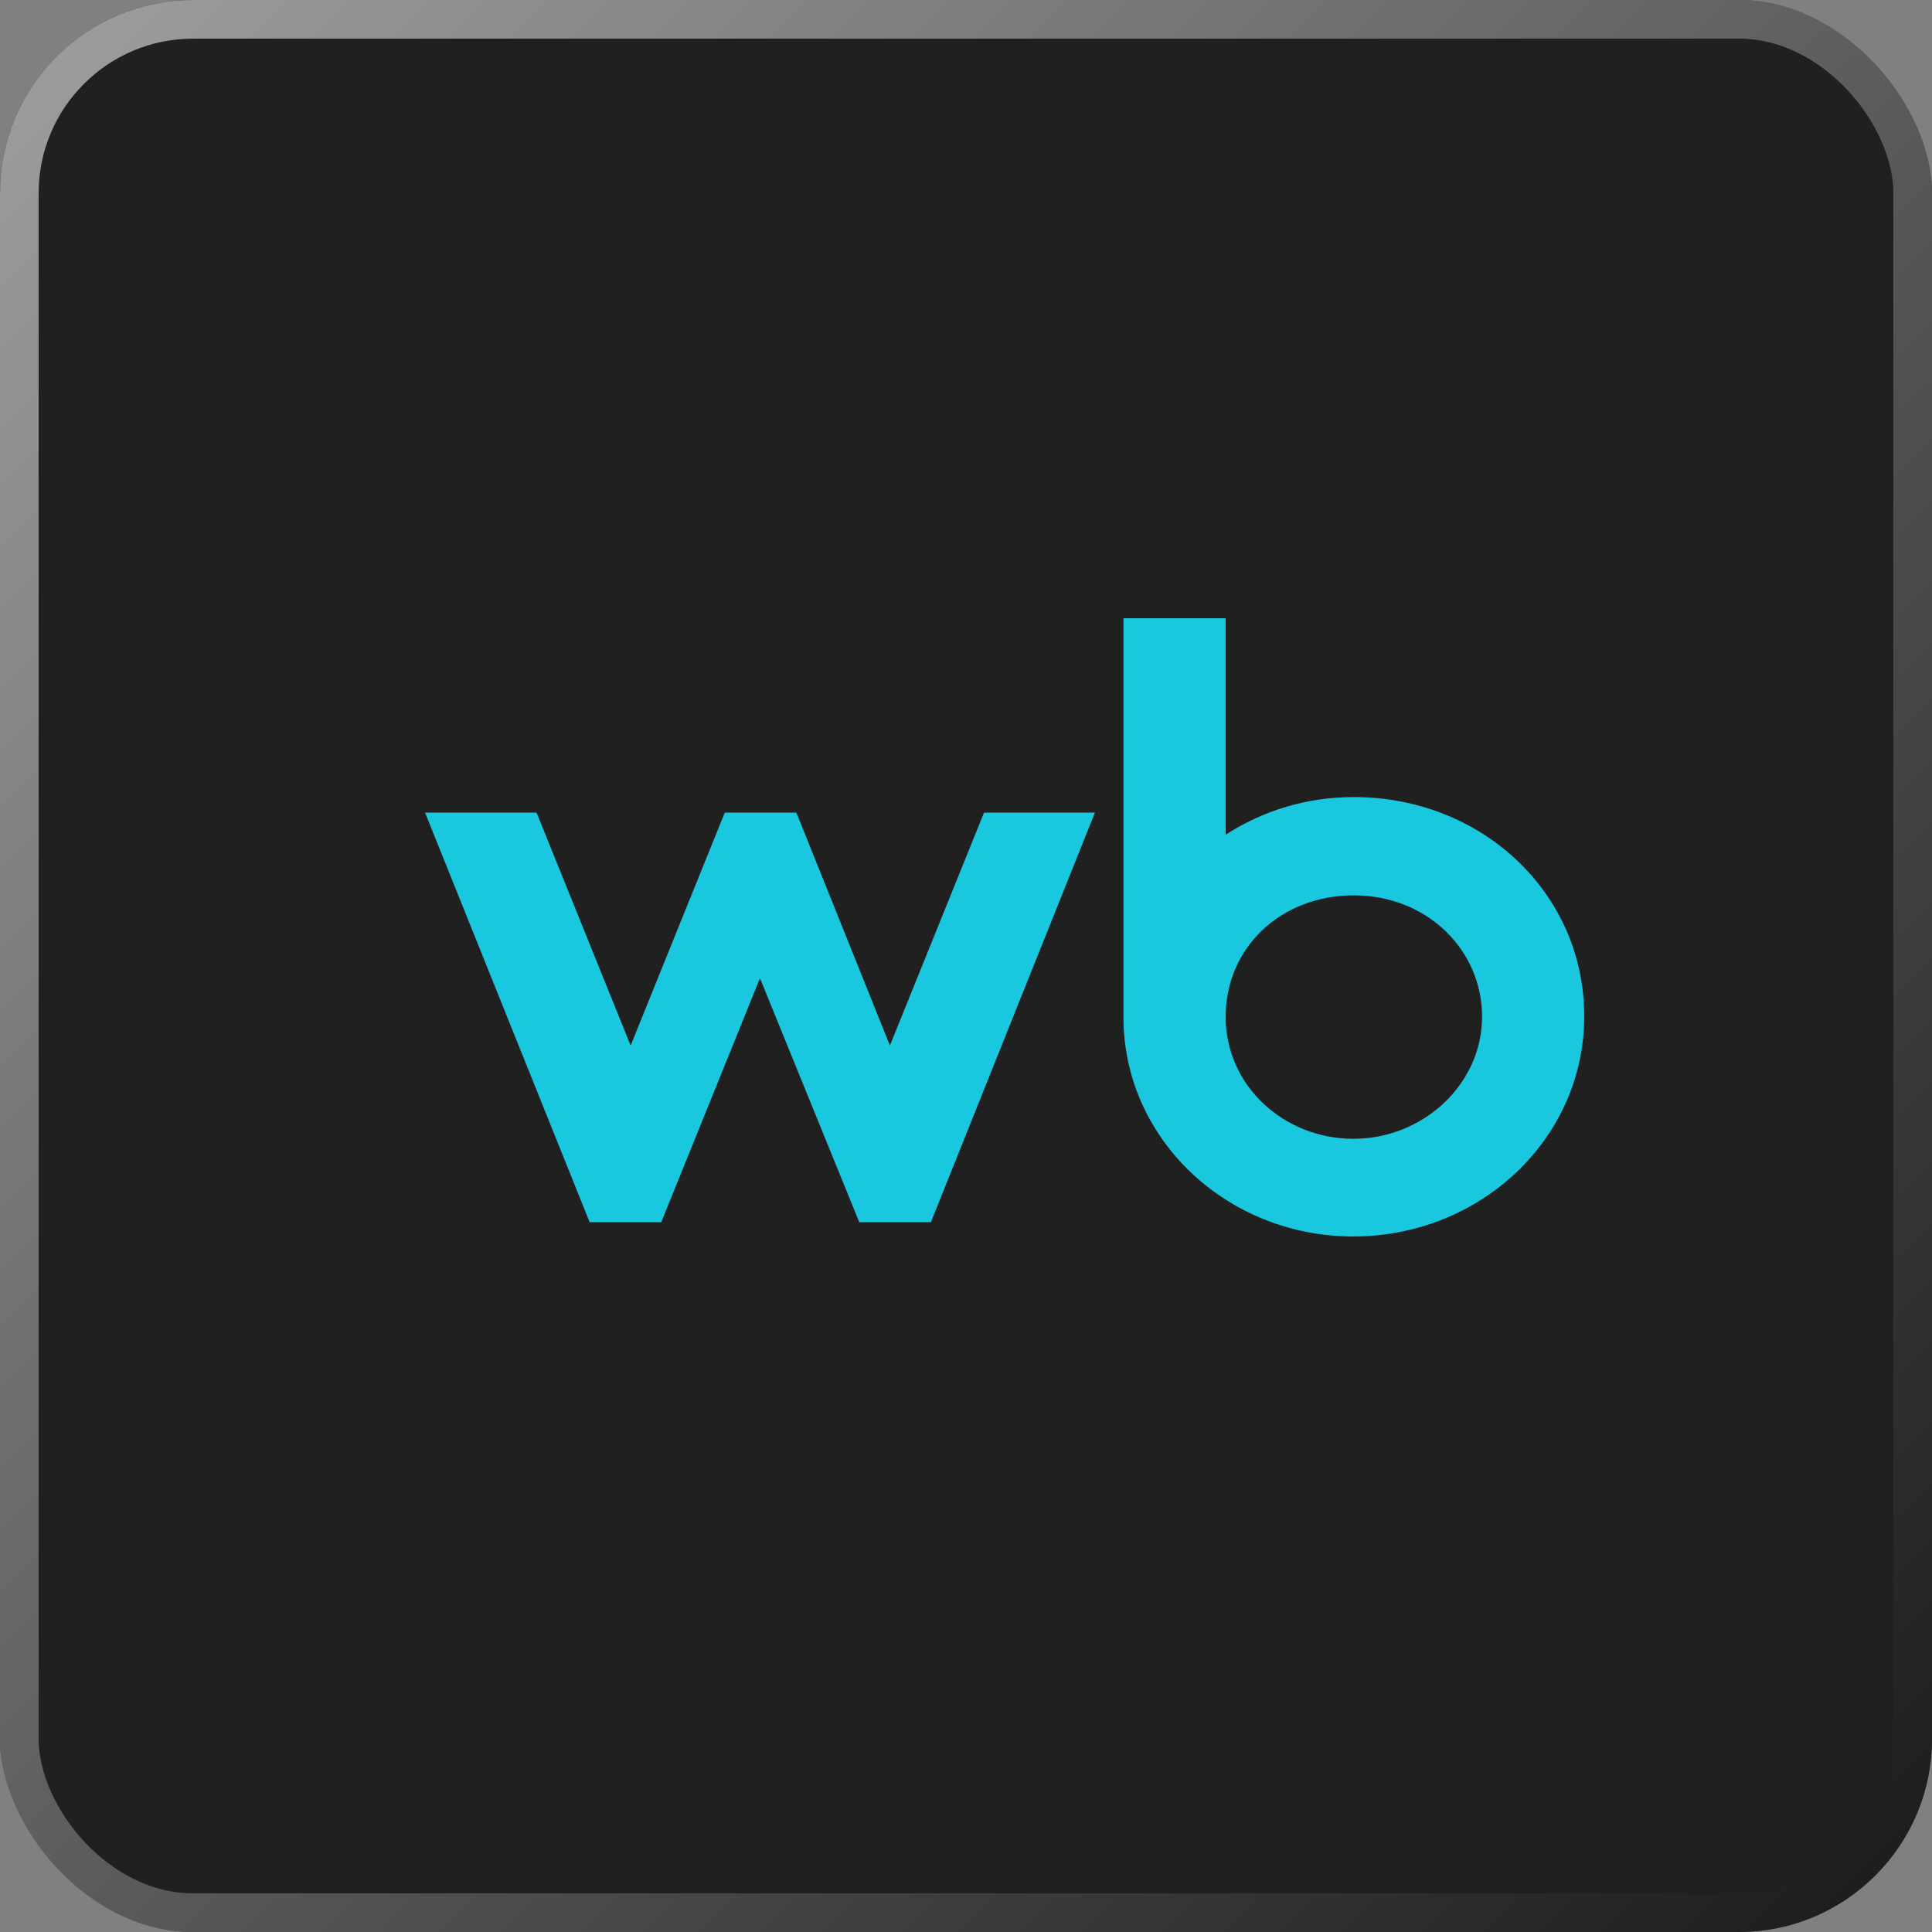
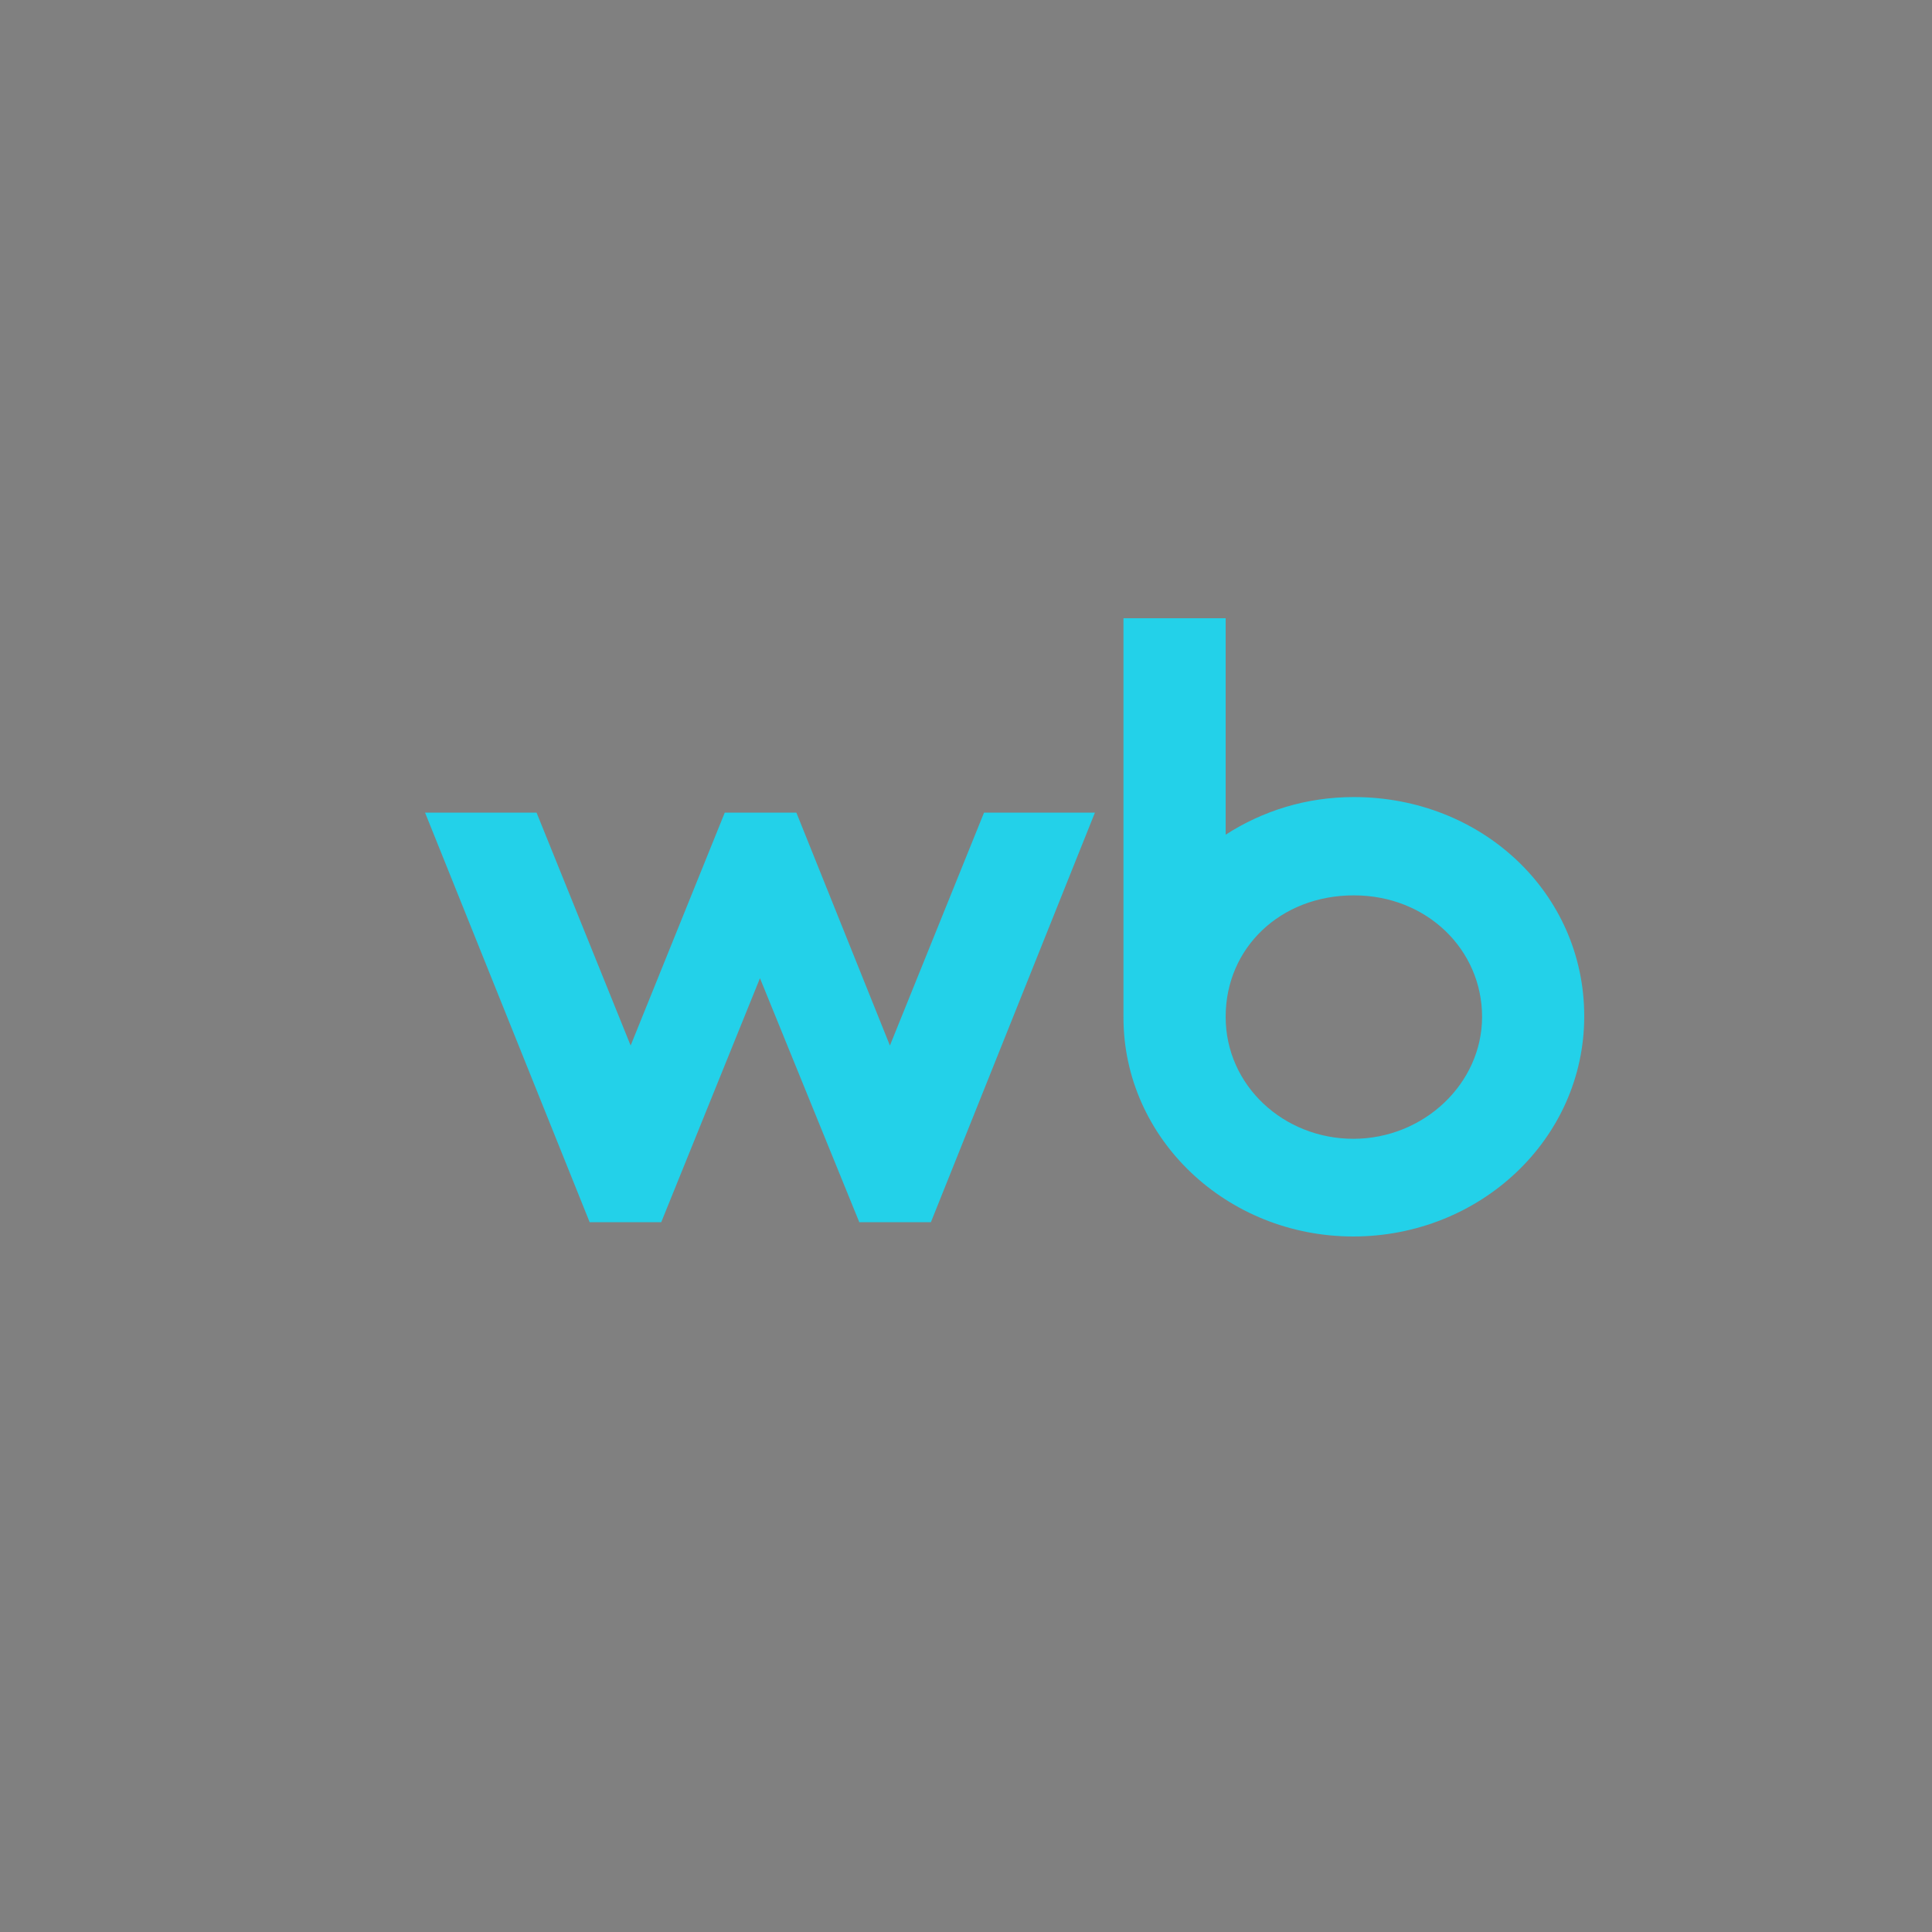
<svg xmlns="http://www.w3.org/2000/svg" width="50" height="50" fill="none" viewBox="0 0 50 50">
  <rect x="0" y="0" width="50" height="50" fill="#808080" stroke="none" />
-   <rect width="50" height="50" fill="#000" fill-opacity=".75" rx="5" />
-   <rect width="49" height="49" x=".5" y=".5" stroke="url(#a)" stroke-opacity=".57" rx="4.5" />
  <path fill="#19daf4" d="M35.037 20.628c-1.24 0-2.36.359-3.317.973V16h-2.645v10.329c0 3.142 2.674 5.671 5.947 5.671S41 29.486 41 26.3s-2.646-5.672-5.963-5.672m-12.006 6.43L20.61 21.03h-1.853l-2.436 6.028-2.435-6.028H11l4.26 10.6h1.853l2.555-6.314 2.57 6.314h1.854l4.245-10.6h-2.87zm11.993 2.414c-1.794 0-3.304-1.37-3.304-3.157s1.42-3.143 3.318-3.143 3.318 1.414 3.318 3.143-1.51 3.157-3.333 3.157" opacity=".9" />
  <defs>
    <linearGradient id="a" x1="50" x2="0" y1="50" y2="0" gradientUnits="userSpaceOnUse">
      <stop stop-color="#151515" />
      <stop offset="1" stop-color="#fff" />
    </linearGradient>
  </defs>
</svg>